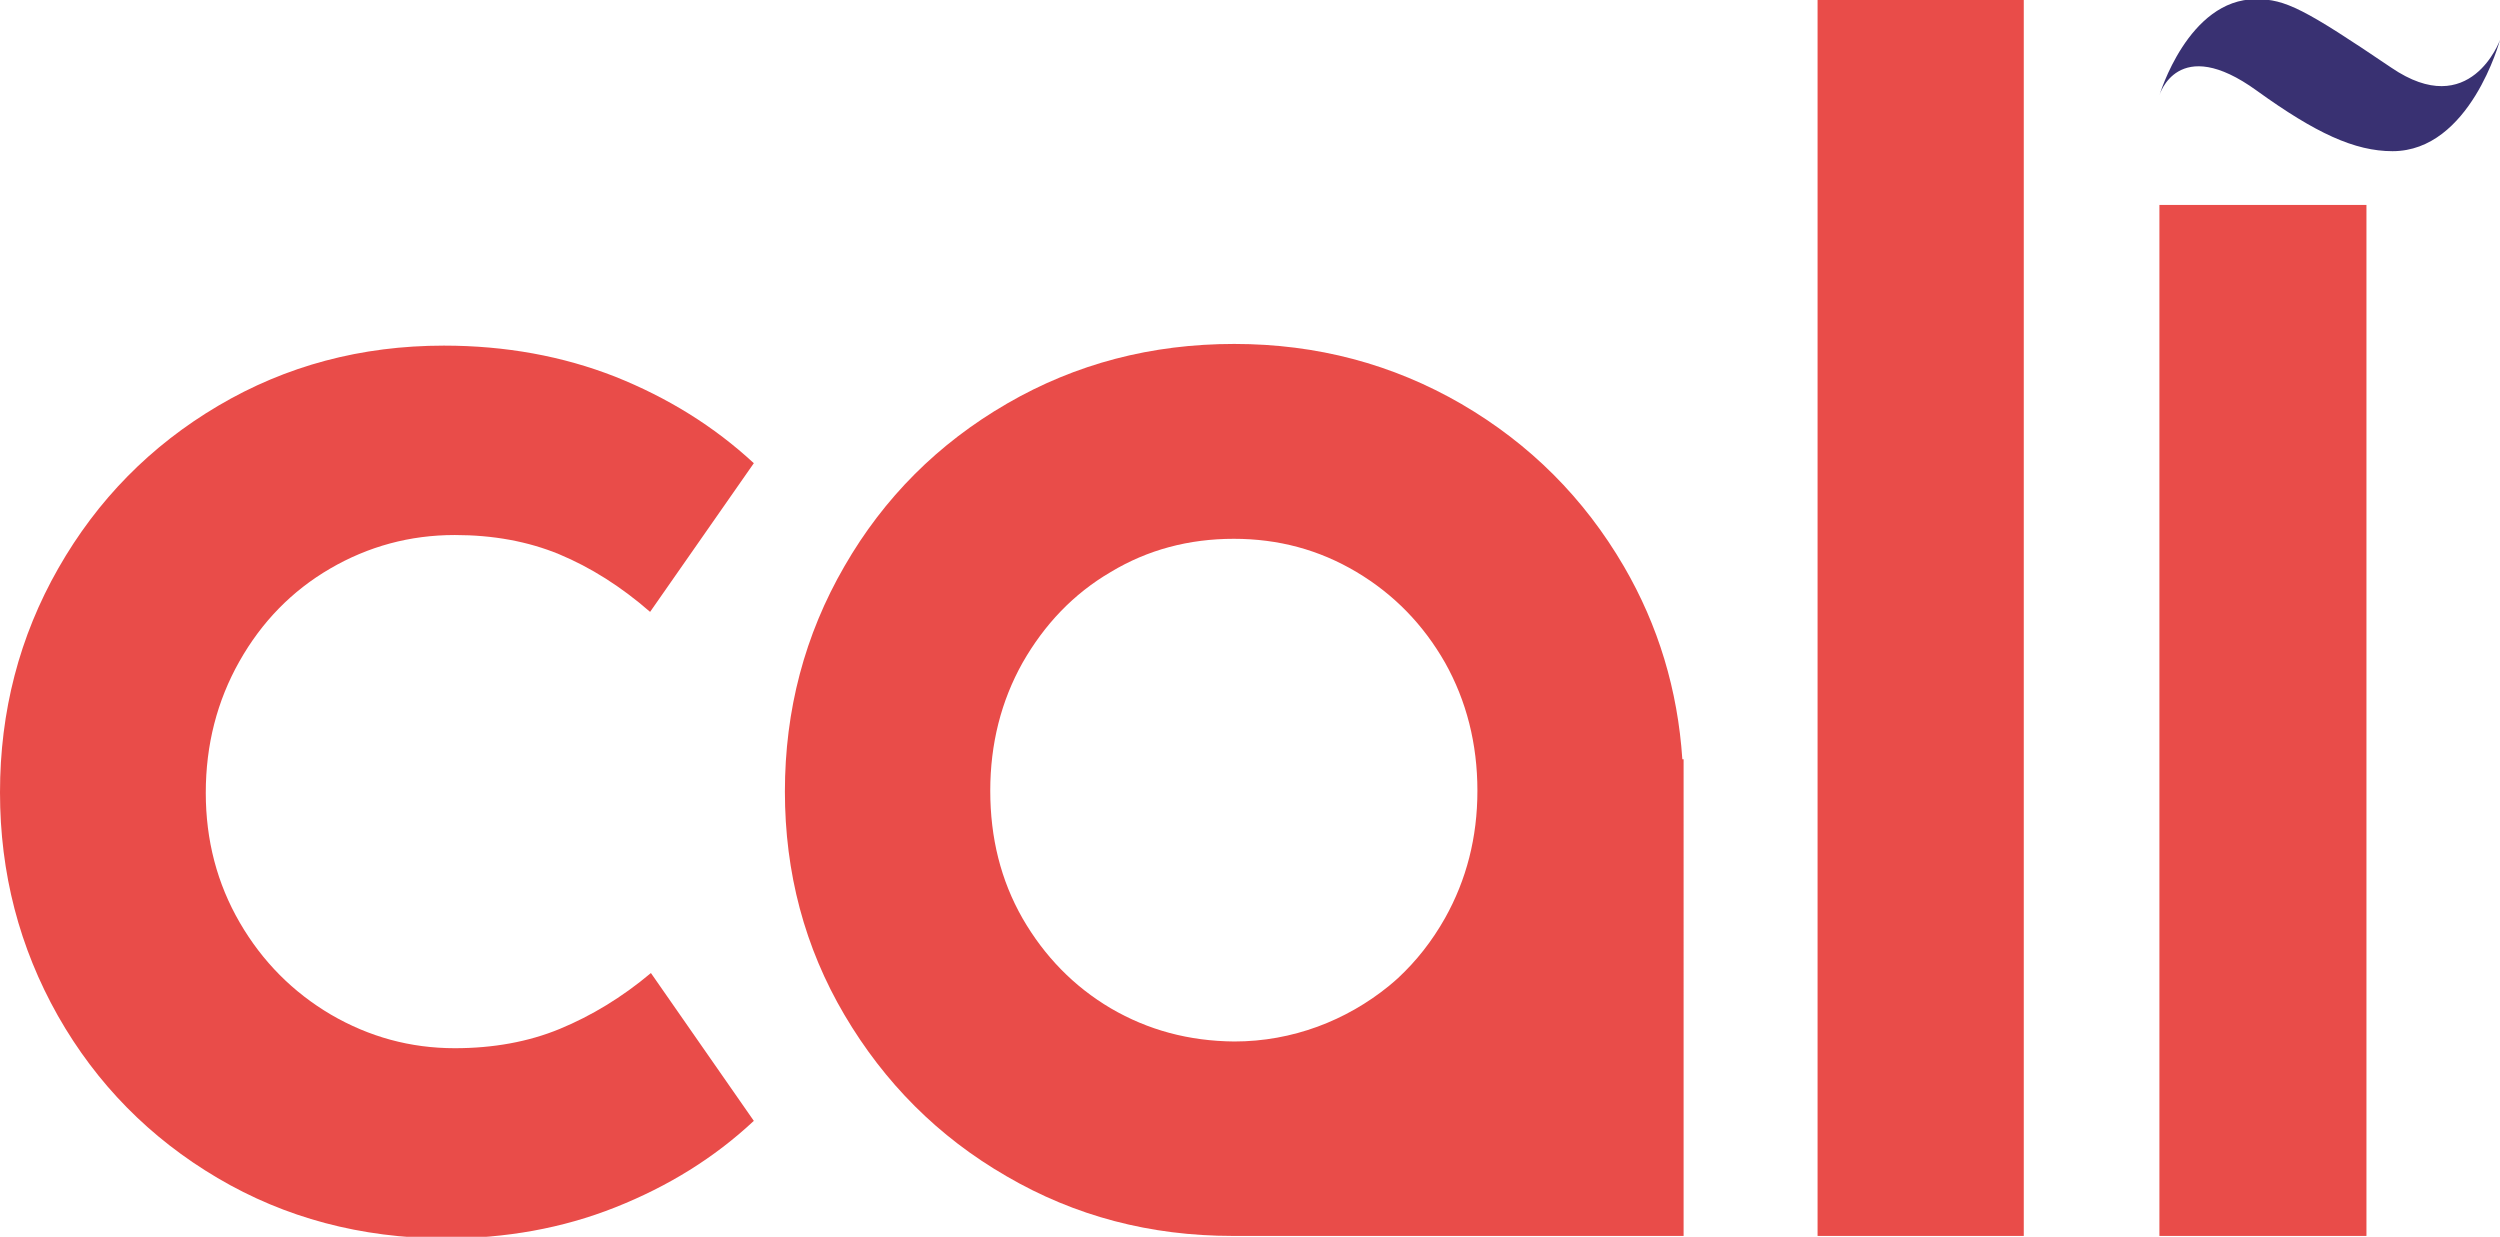
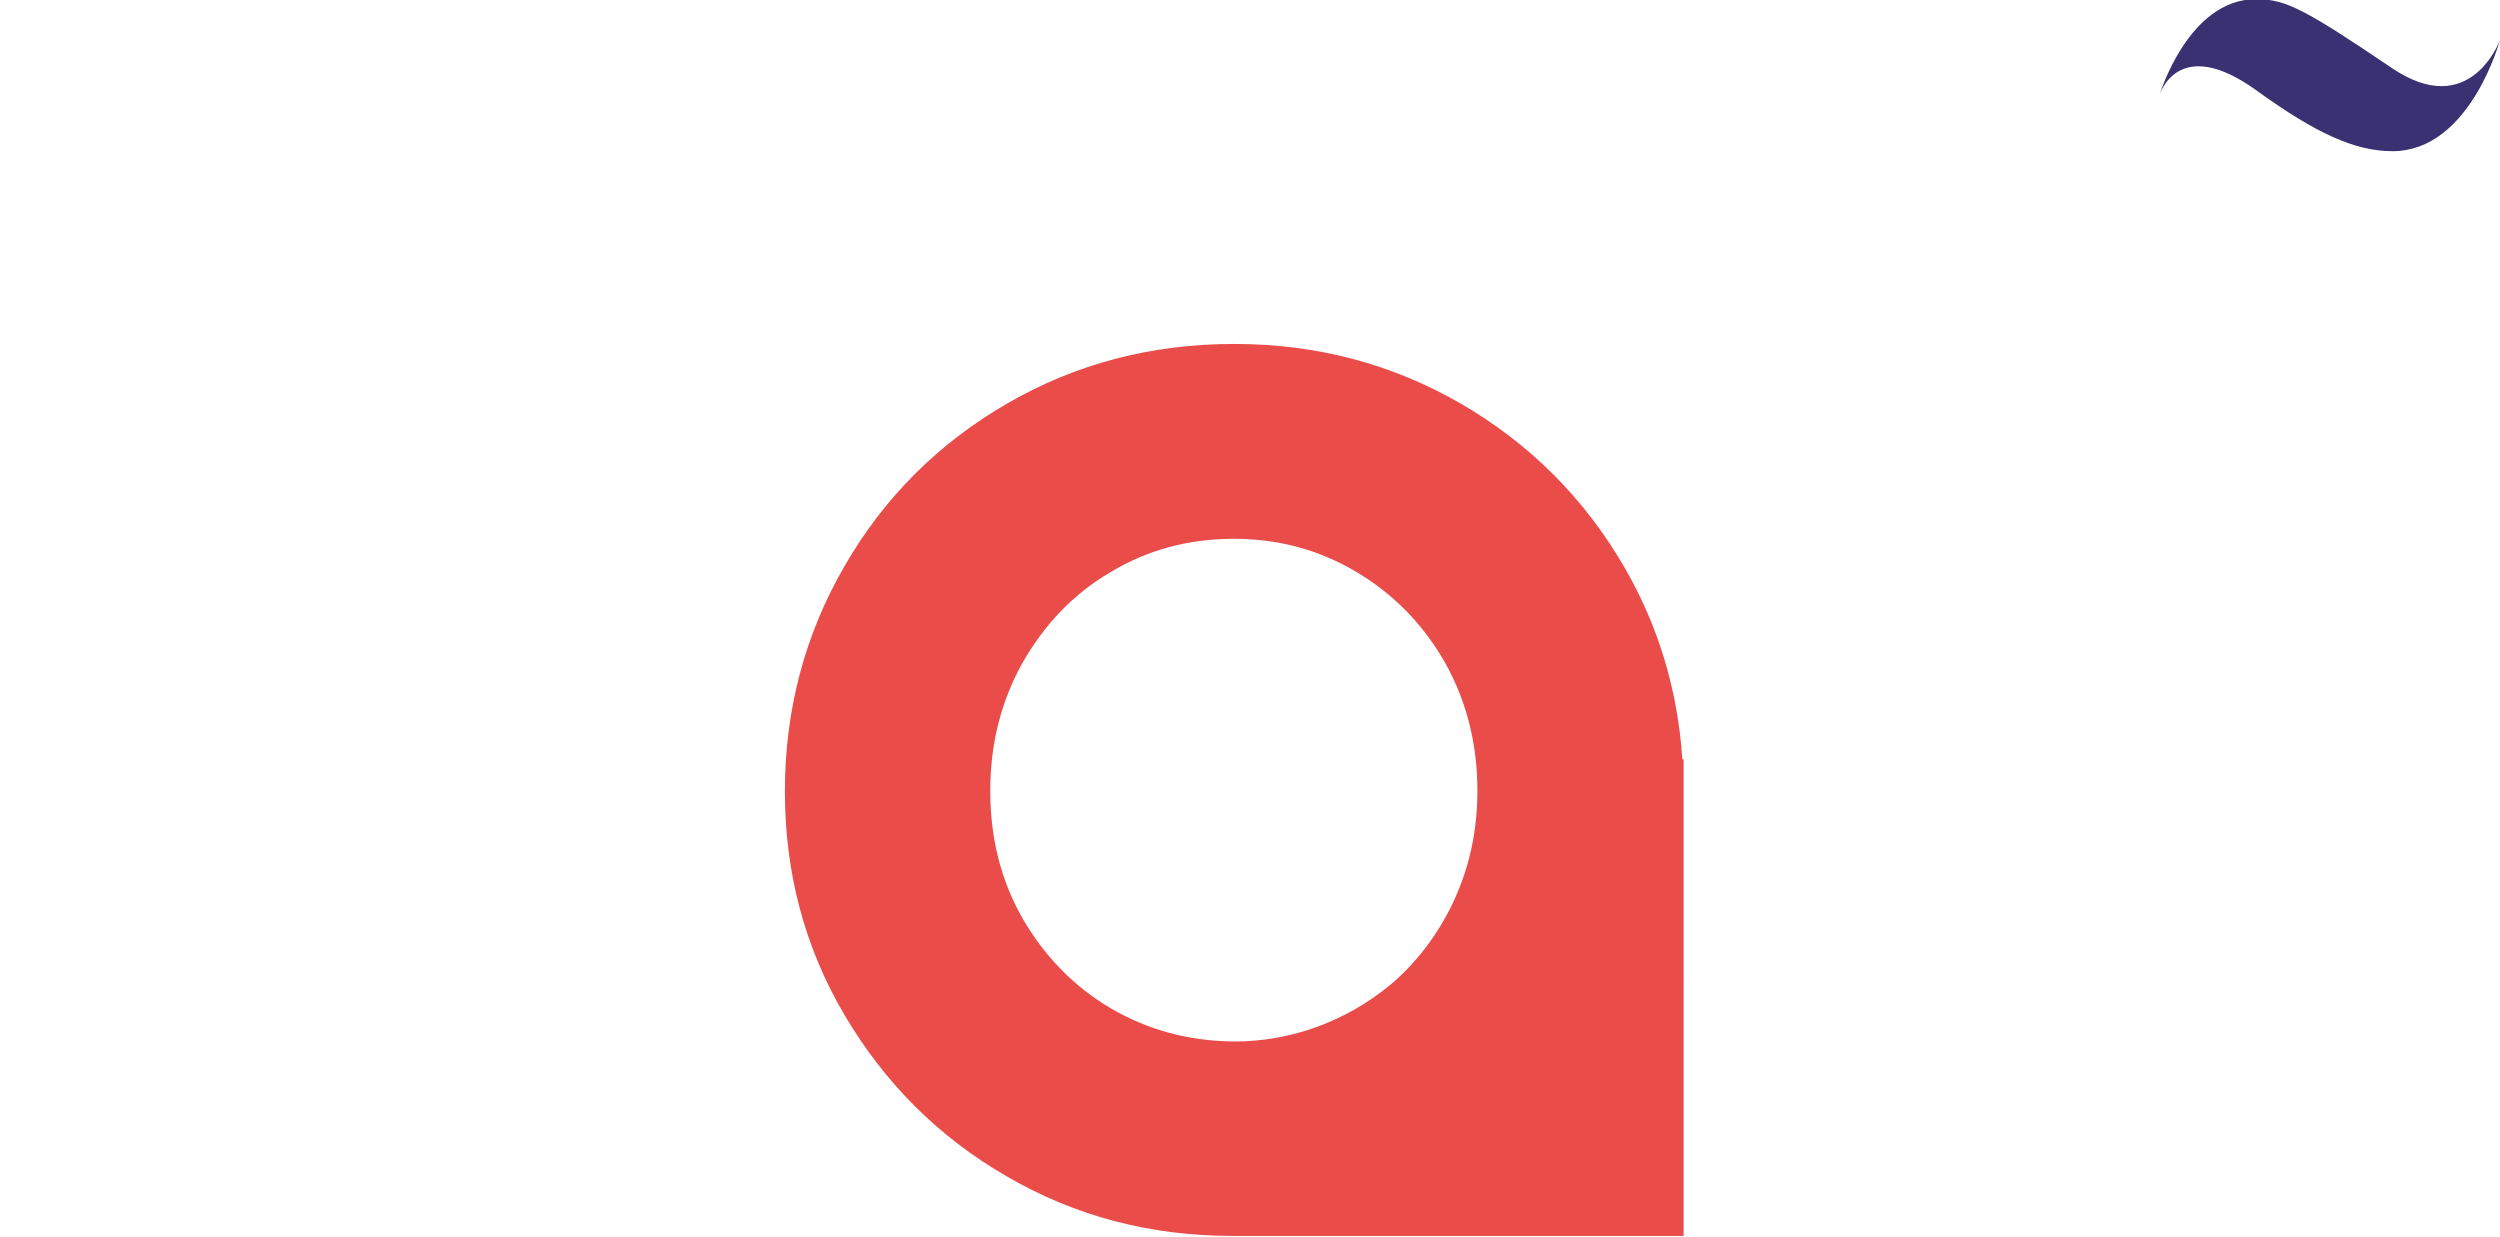
<svg xmlns="http://www.w3.org/2000/svg" version="1.0" id="Livello_1" x="0px" y="0px" viewBox="0 0 595.3 294.5" style="enable-background:new 0 0 595.3 294.5;" xml:space="preserve">
  <style type="text/css"> .st0{fill:#E94C49;} .st1{fill:#393172;} </style>
  <g>
-     <path class="st0" d="M51.8,280.5c-16.1-9.5-28.8-22.4-38-38.6C4.6,225.6,0,207.9,0,188.7c0-19.3,4.6-37.1,13.9-53.4 c9.3-16.3,22-29.2,38.1-38.7c16.1-9.5,34-14.3,53.7-14.3c14.7,0,28.3,2.5,40.8,7.4c12.5,5,23.5,11.8,33,20.6l-24.7,35.4 c-7-6.1-14.2-10.6-21.6-13.7c-7.5-3.1-15.8-4.6-24.9-4.6c-10.7,0-20.6,2.7-29.7,8c-9.1,5.3-16.3,12.7-21.6,22.1 c-5.3,9.4-8,19.8-8,31.3c0,11.3,2.7,21.6,8.1,30.9c5.4,9.3,12.7,16.6,21.7,21.9c9.1,5.3,18.9,8,29.5,8c9.1,0,17.5-1.5,25-4.6 c7.5-3.1,14.8-7.5,21.7-13.3l24.5,35.2c-9.4,8.8-20.4,15.6-33,20.6c-12.6,5-26.1,7.4-40.6,7.4C85.9,294.8,67.9,290,51.8,280.5z" />
-     <path class="st0" d="M481.9,294.3h-49.1V-0.2h49.1V294.3z" />
-     <rect x="514.2" y="48.8" class="st0" width="49.3" height="245.5" />
    <path class="st0" d="M400.6,180.8c-1.1-16.5-5.7-31.8-13.9-45.9c-9.5-16.3-22.4-29.2-38.7-38.7c-16.4-9.5-34.4-14.3-54.1-14.3 c-19.7,0-37.7,4.7-54.1,14.2c-16.4,9.5-29.3,22.4-38.7,38.7c-9.5,16.4-14.2,34.3-14.2,53.7c0,19.3,4.7,37.1,14.2,53.2 s22.3,29,38.6,38.4c16.3,9.5,34.2,14.2,53.8,14.2c0.1,0,0.3,0,0.4,0v0h107V180.8H400.6z M264.5,240.1c-8.8-5.2-15.8-12.4-21-21.4 c-5.2-9.1-7.7-19.2-7.7-30.4c0-11.2,2.6-21.4,7.7-30.5c5.2-9.1,12.1-16.4,21-21.6c8.8-5.3,18.6-7.9,29.3-7.9 c10.6,0,20.3,2.6,29.2,7.9c8.9,5.3,15.9,12.5,21.1,21.6c5.1,9.1,7.7,19.3,7.7,30.5c0,11.1-2.6,21.2-7.7,30.3 c-3.1,5.5-6.8,10.2-11.2,14.3c-0.3,0.3-0.6,0.5-0.9,0.8c-0.4,0.4-0.9,0.7-1.3,1.1c-10.1,8.2-22.9,13.2-36.8,13.2v0 C283.1,247.9,273.4,245.3,264.5,240.1z" />
    <path class="st1" d="M569.7,36c-9,0-18.3-4.3-32.3-14.4c-18.9-13.7-23.2,1.1-23.2,1.1s6.8-22.9,23-22.9c7,0,11.5,2.3,32.2,16.3 c18.9,12.9,25.9-6.6,25.9-6.6S588.2,36,569.7,36z" />
  </g>
</svg>